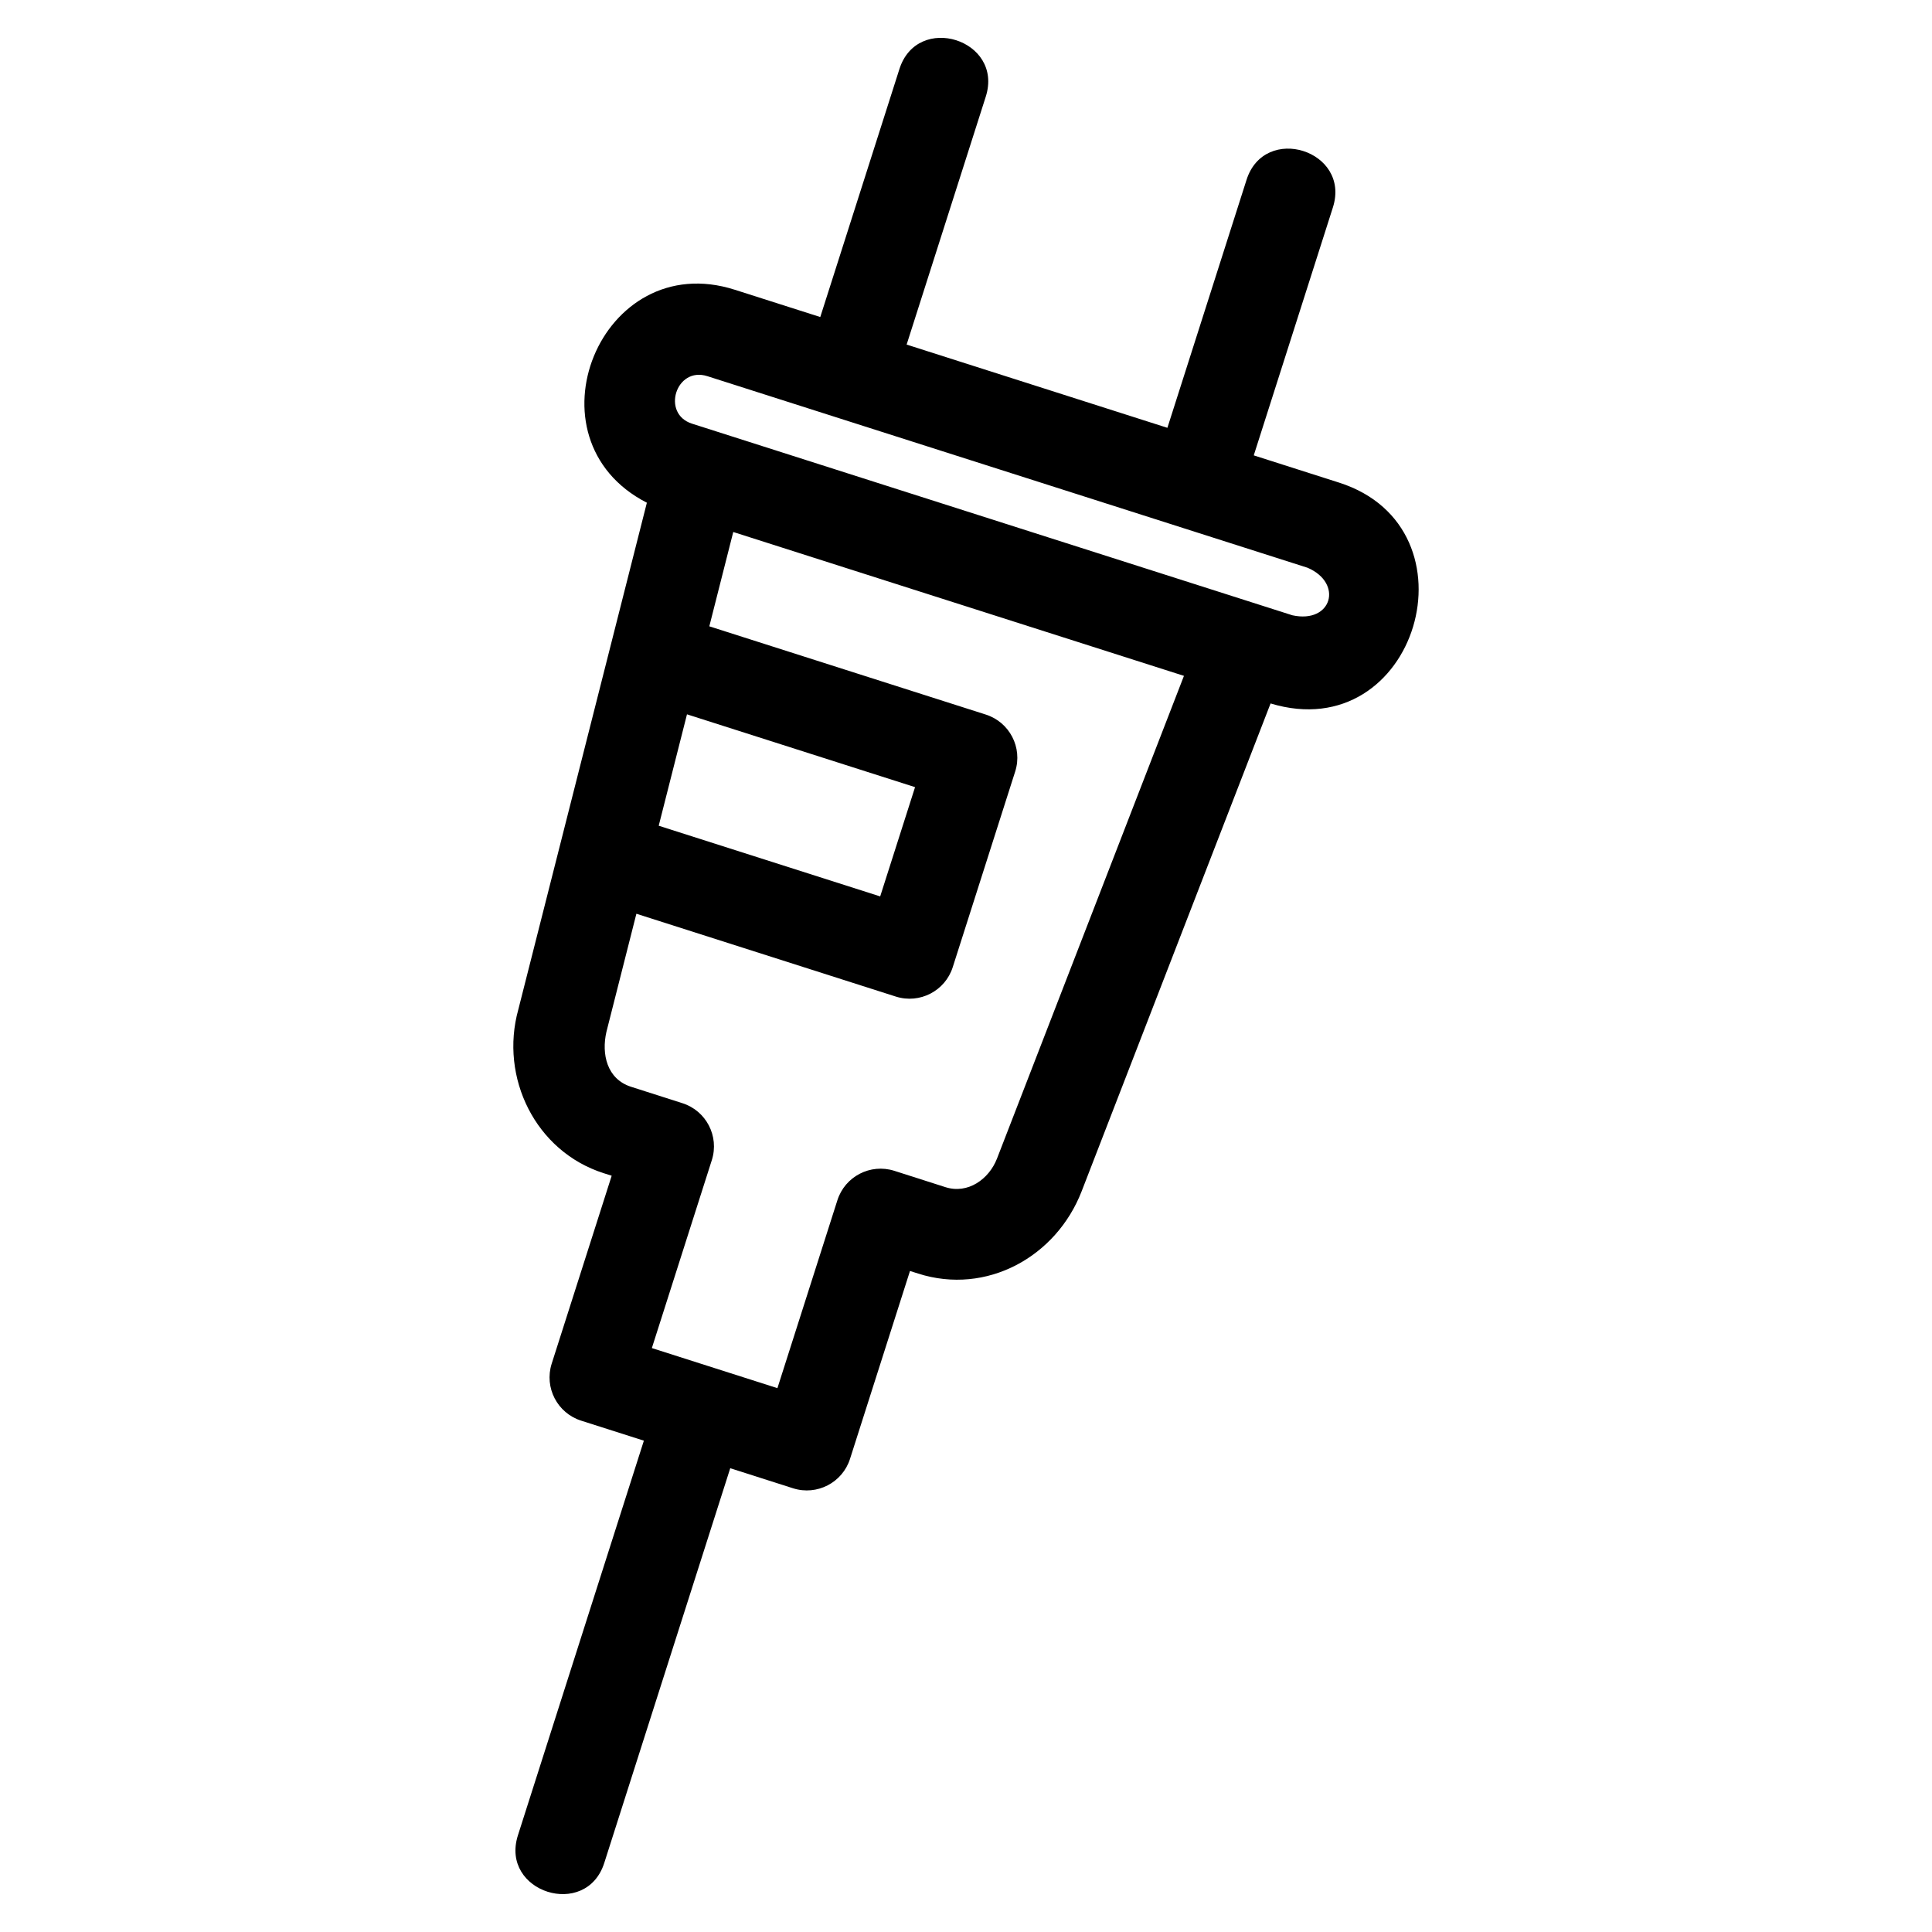
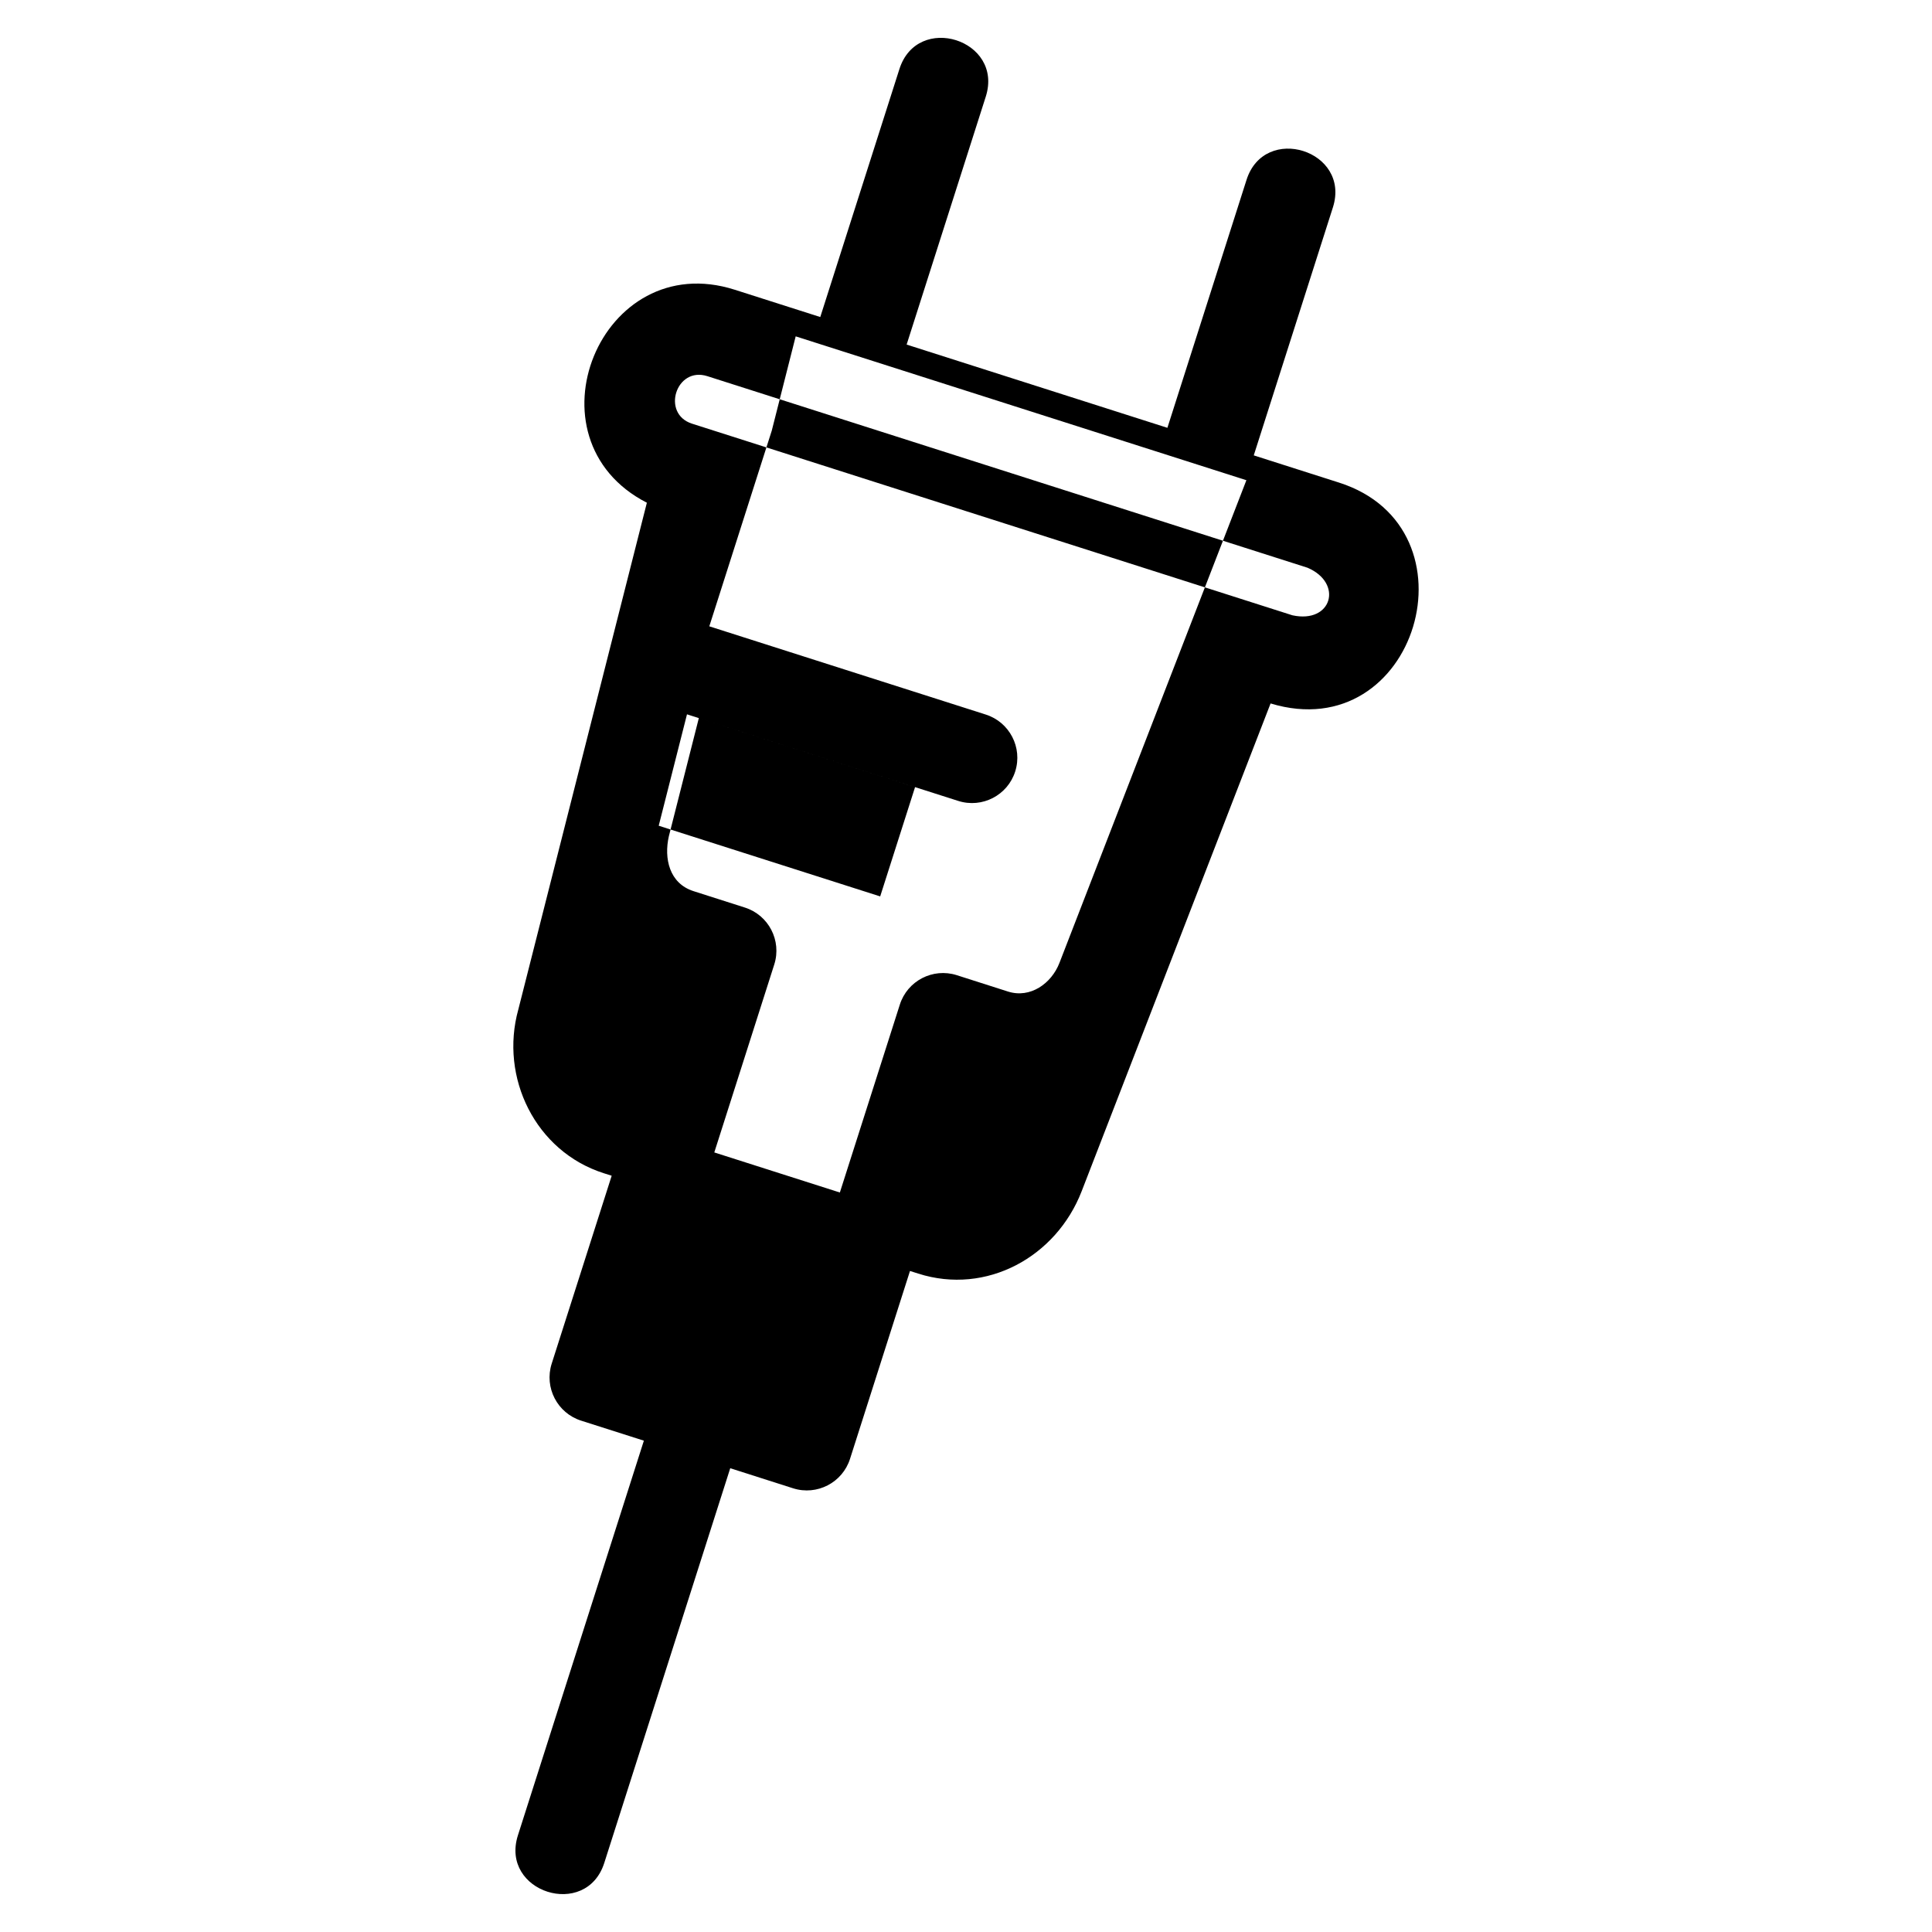
<svg xmlns="http://www.w3.org/2000/svg" fill="#000000" width="800px" height="800px" version="1.1" viewBox="144 144 512 512">
-   <path d="m337.52 533.1-33.371 104.56c-4.773 15.062-27.676 7.809-22.902-7.258l33.387-104.61-16.613-5.301c-6.324-2.004-9.824-8.758-7.824-15.086l15.906-49.824-2.113-0.672c-18.09-5.773-27.641-25.367-22.625-43.402l34.062-134.28c-32.961-16.898-12.277-67.793 23.289-56.445l22.664 7.234 20.965-65.688c4.773-15.062 27.676-7.809 22.902 7.258l-20.98 65.73 69.105 22.059 20.965-65.688c4.773-15.055 27.676-7.809 22.902 7.258l-20.98 65.734 22.613 7.219c37.727 12.051 20.613 70.289-18.156 58.523l-50.062 129.26c-6.731 17.398-25.199 27.617-43.336 21.828l-2.16-0.691-15.887 49.777c-2.004 6.32-8.758 9.824-15.086 7.82l-16.66-5.32zm-5.547-223.12 73.25 23.379c6.32 2.004 9.824 8.754 7.82 15.078l-16.547 51.848c-2 6.32-8.754 9.824-15.078 7.82l-68.766-21.953-7.938 31.281c-1.355 5.902 0.117 12.531 6.535 14.578l13.578 4.34c6.32 2 9.824 8.754 7.82 15.078l-15.898 49.824 33.277 10.621 15.887-49.777c2-6.324 8.754-9.824 15.078-7.824l13.578 4.34c5.922 1.891 11.539-2.125 13.652-7.594l49.539-127.91-119.44-38.125-6.344 25zm-13.406 52.848 58.691 18.73 9.242-28.957-60.441-19.297-7.492 29.52zm167.93-55.77c10.496 2.289 13.52-8.531 4.016-12.602-53.012-16.922-106.03-33.84-159.05-50.766-8.336-2.66-12.277 9.969-4.07 12.586 53.039 16.922 106.07 33.852 159.1 50.781z" />
+   <path d="m337.52 533.1-33.371 104.56c-4.773 15.062-27.676 7.809-22.902-7.258l33.387-104.61-16.613-5.301c-6.324-2.004-9.824-8.758-7.824-15.086l15.906-49.824-2.113-0.672c-18.09-5.773-27.641-25.367-22.625-43.402l34.062-134.28c-32.961-16.898-12.277-67.793 23.289-56.445l22.664 7.234 20.965-65.688c4.773-15.062 27.676-7.809 22.902 7.258l-20.98 65.73 69.105 22.059 20.965-65.688c4.773-15.055 27.676-7.809 22.902 7.258l-20.98 65.734 22.613 7.219c37.727 12.051 20.613 70.289-18.156 58.523l-50.062 129.26c-6.731 17.398-25.199 27.617-43.336 21.828l-2.16-0.691-15.887 49.777c-2.004 6.32-8.758 9.824-15.086 7.82l-16.66-5.32zm-5.547-223.12 73.25 23.379c6.32 2.004 9.824 8.754 7.82 15.078c-2 6.32-8.754 9.824-15.078 7.82l-68.766-21.953-7.938 31.281c-1.355 5.902 0.117 12.531 6.535 14.578l13.578 4.34c6.32 2 9.824 8.754 7.82 15.078l-15.898 49.824 33.277 10.621 15.887-49.777c2-6.324 8.754-9.824 15.078-7.824l13.578 4.34c5.922 1.891 11.539-2.125 13.652-7.594l49.539-127.91-119.44-38.125-6.344 25zm-13.406 52.848 58.691 18.73 9.242-28.957-60.441-19.297-7.492 29.52zm167.93-55.77c10.496 2.289 13.52-8.531 4.016-12.602-53.012-16.922-106.03-33.84-159.05-50.766-8.336-2.66-12.277 9.969-4.07 12.586 53.039 16.922 106.07 33.852 159.1 50.781z" />
</svg>